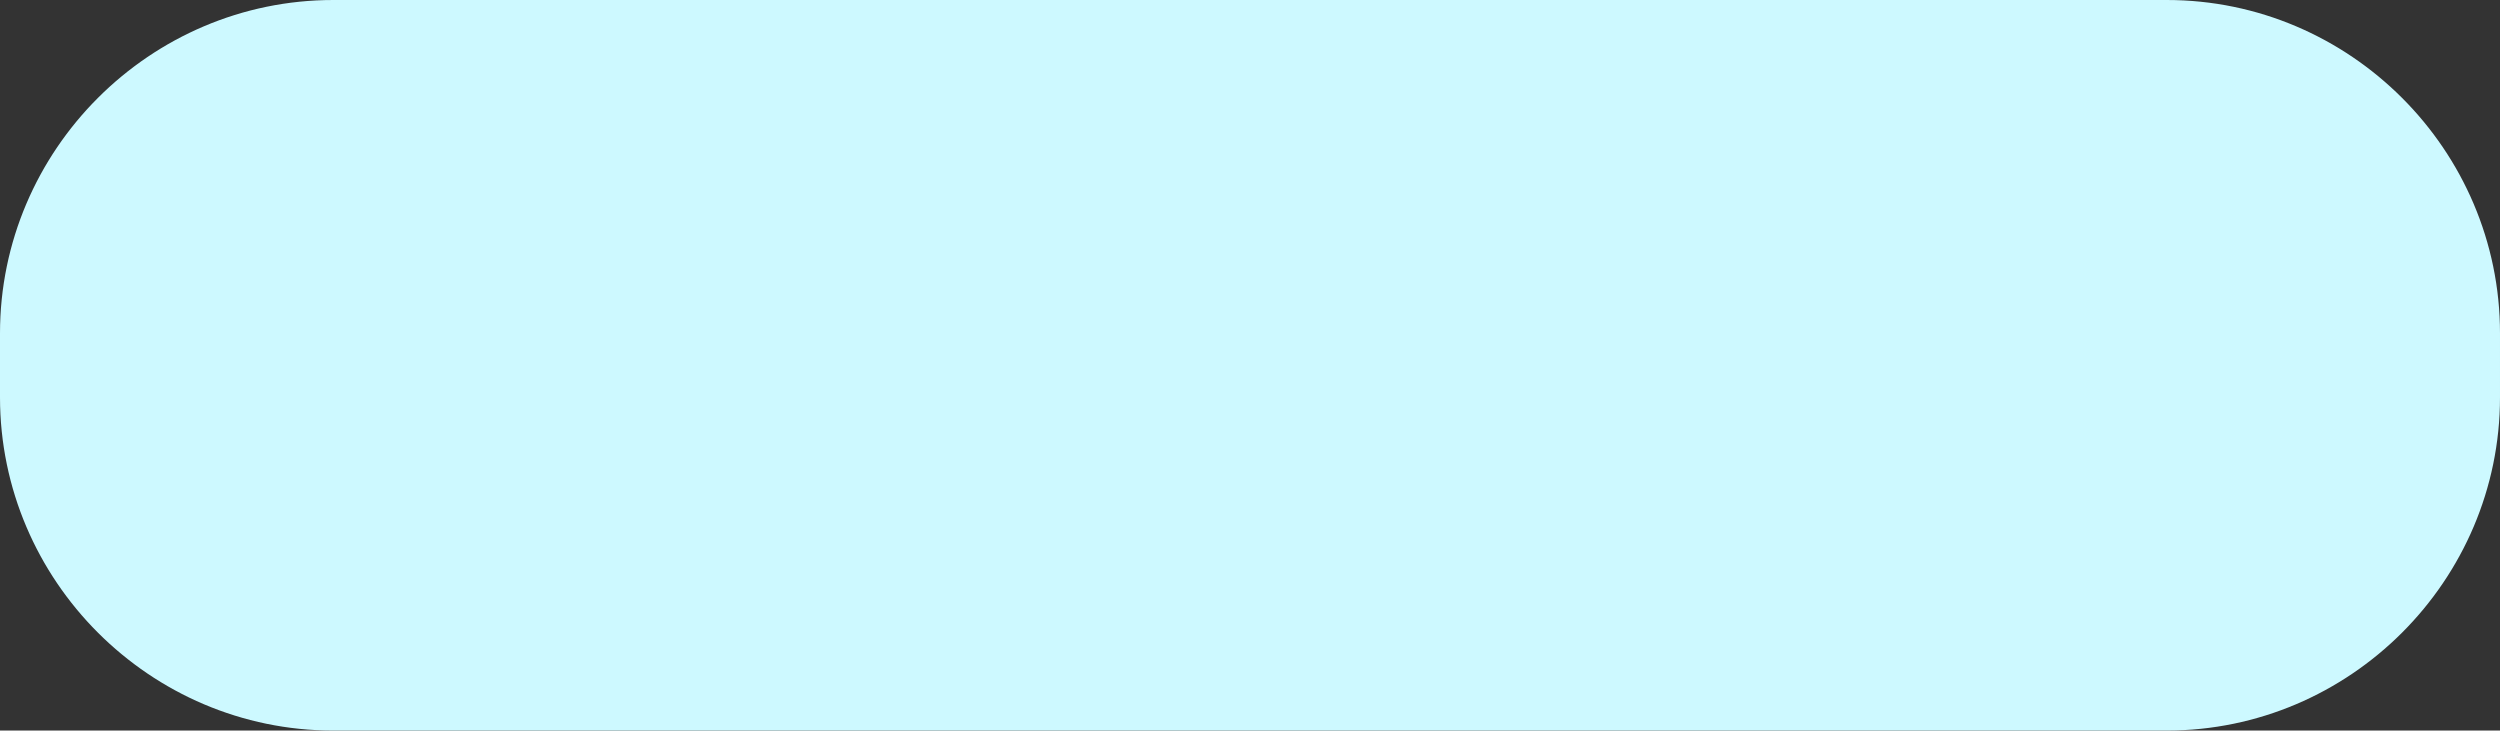
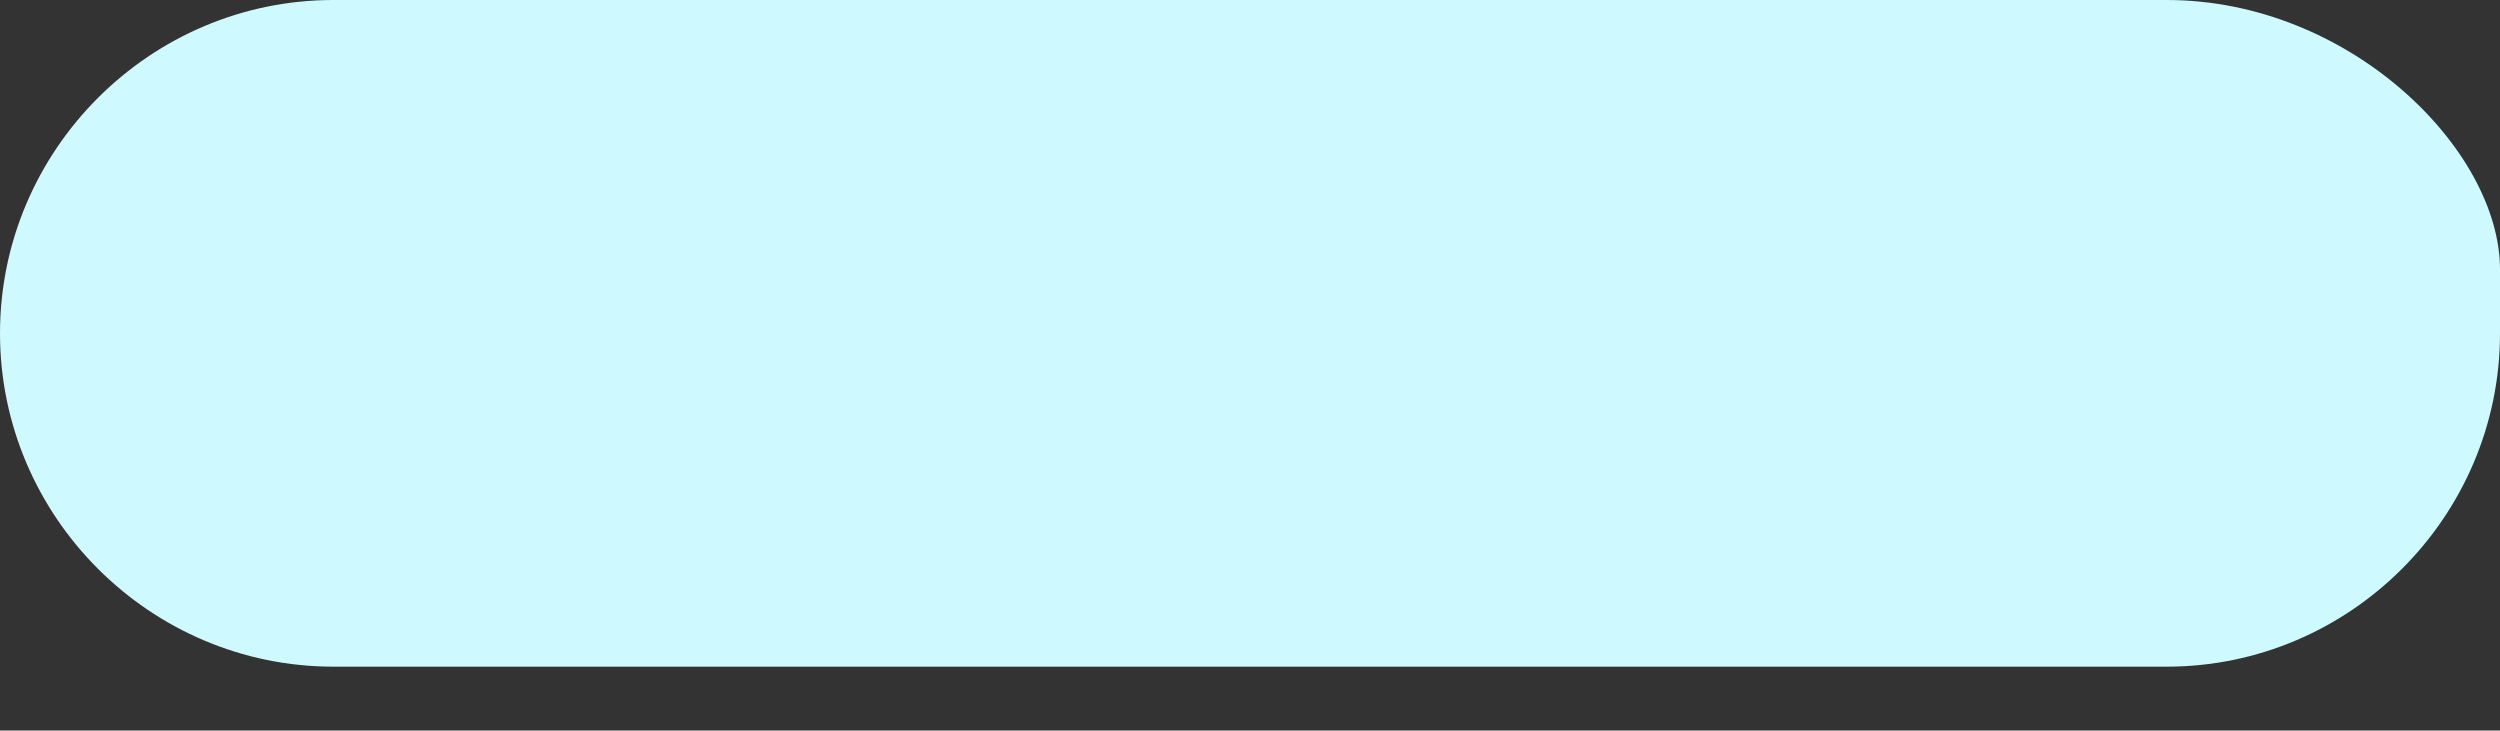
<svg xmlns="http://www.w3.org/2000/svg" fill="#000000" height="26.3" preserveAspectRatio="xMidYMid meet" version="1" viewBox="5.0 36.9 90.0 26.3" width="90" zoomAndPan="magnify">
  <rect x="5.0" y="36.9" width="90.0" height="26.3" fill="#333333" stroke="none" />
  <g id="change1_1">
-     <path d="M83,36.9H17c-6.6,0-12,5.4-12,12v2.3c0,6.6,5.4,12,12,12h66c6.6,0,12-5.4,12-12v-2.3C95,42.3,89.6,36.9,83,36.9 z" fill="#cdf9ff" />
+     <path d="M83,36.9H17c-6.6,0-12,5.4-12,12c0,6.6,5.4,12,12,12h66c6.6,0,12-5.4,12-12v-2.3C95,42.3,89.6,36.9,83,36.9 z" fill="#cdf9ff" />
  </g>
</svg>